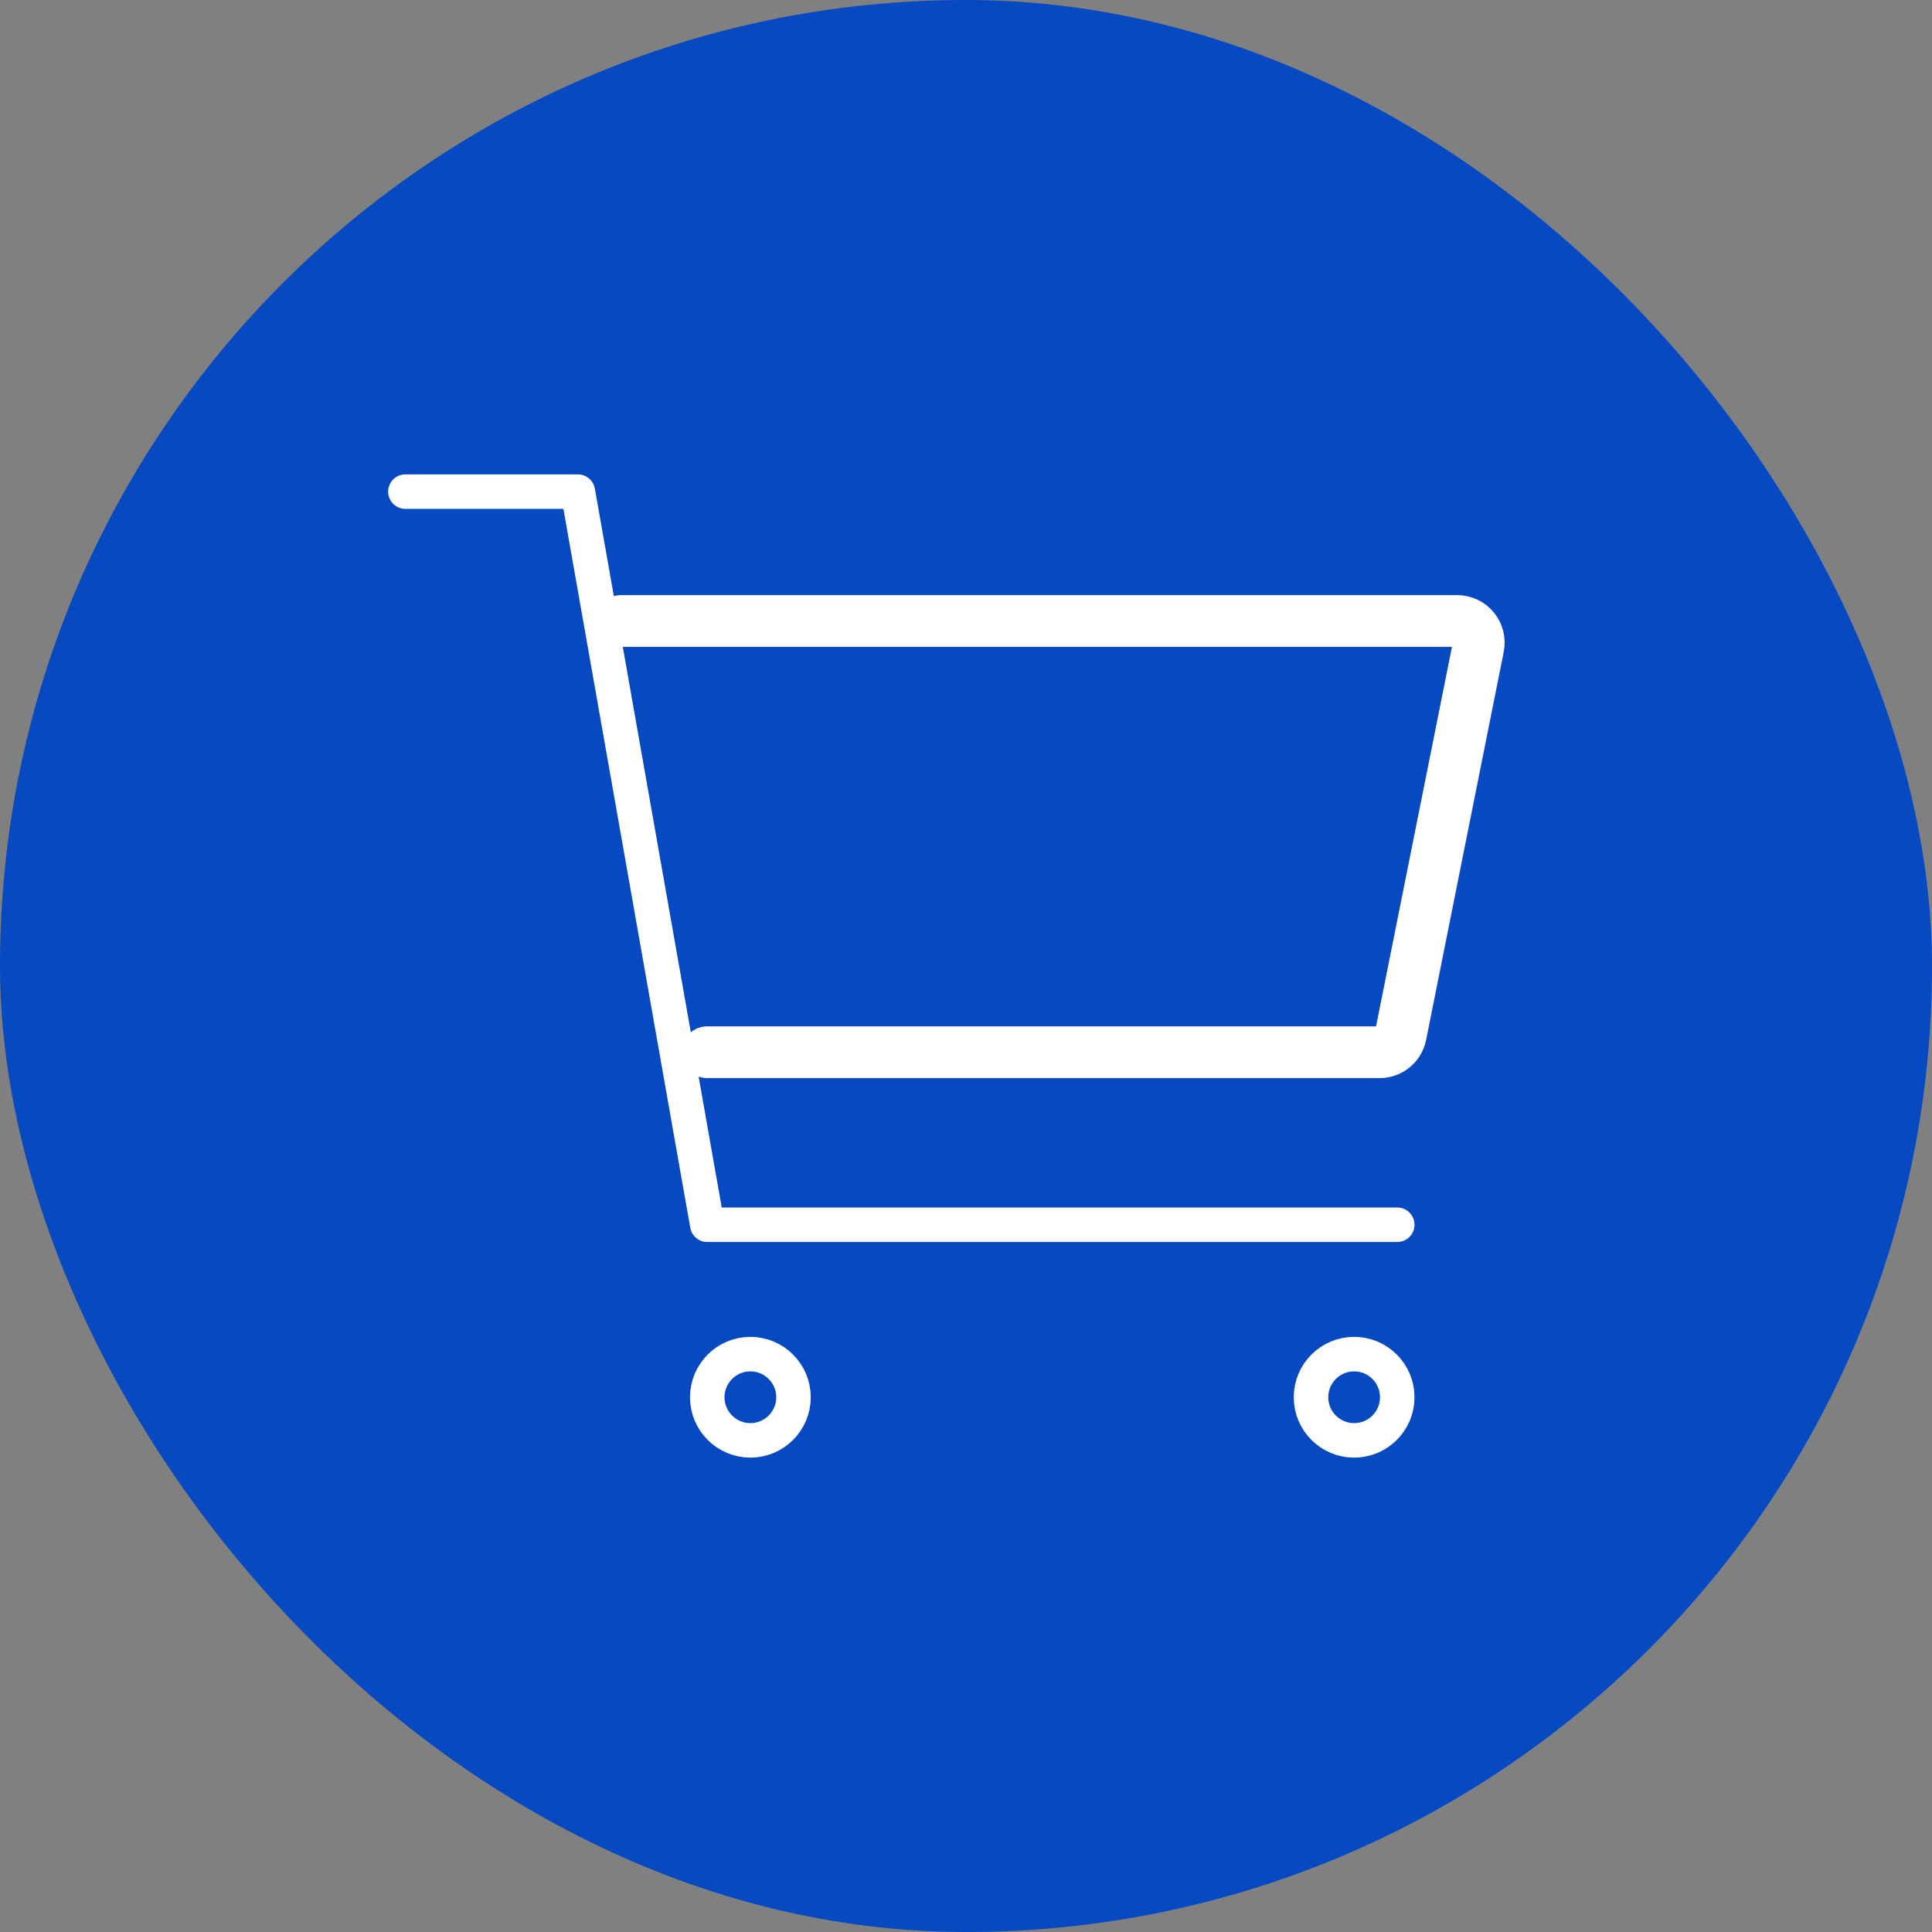
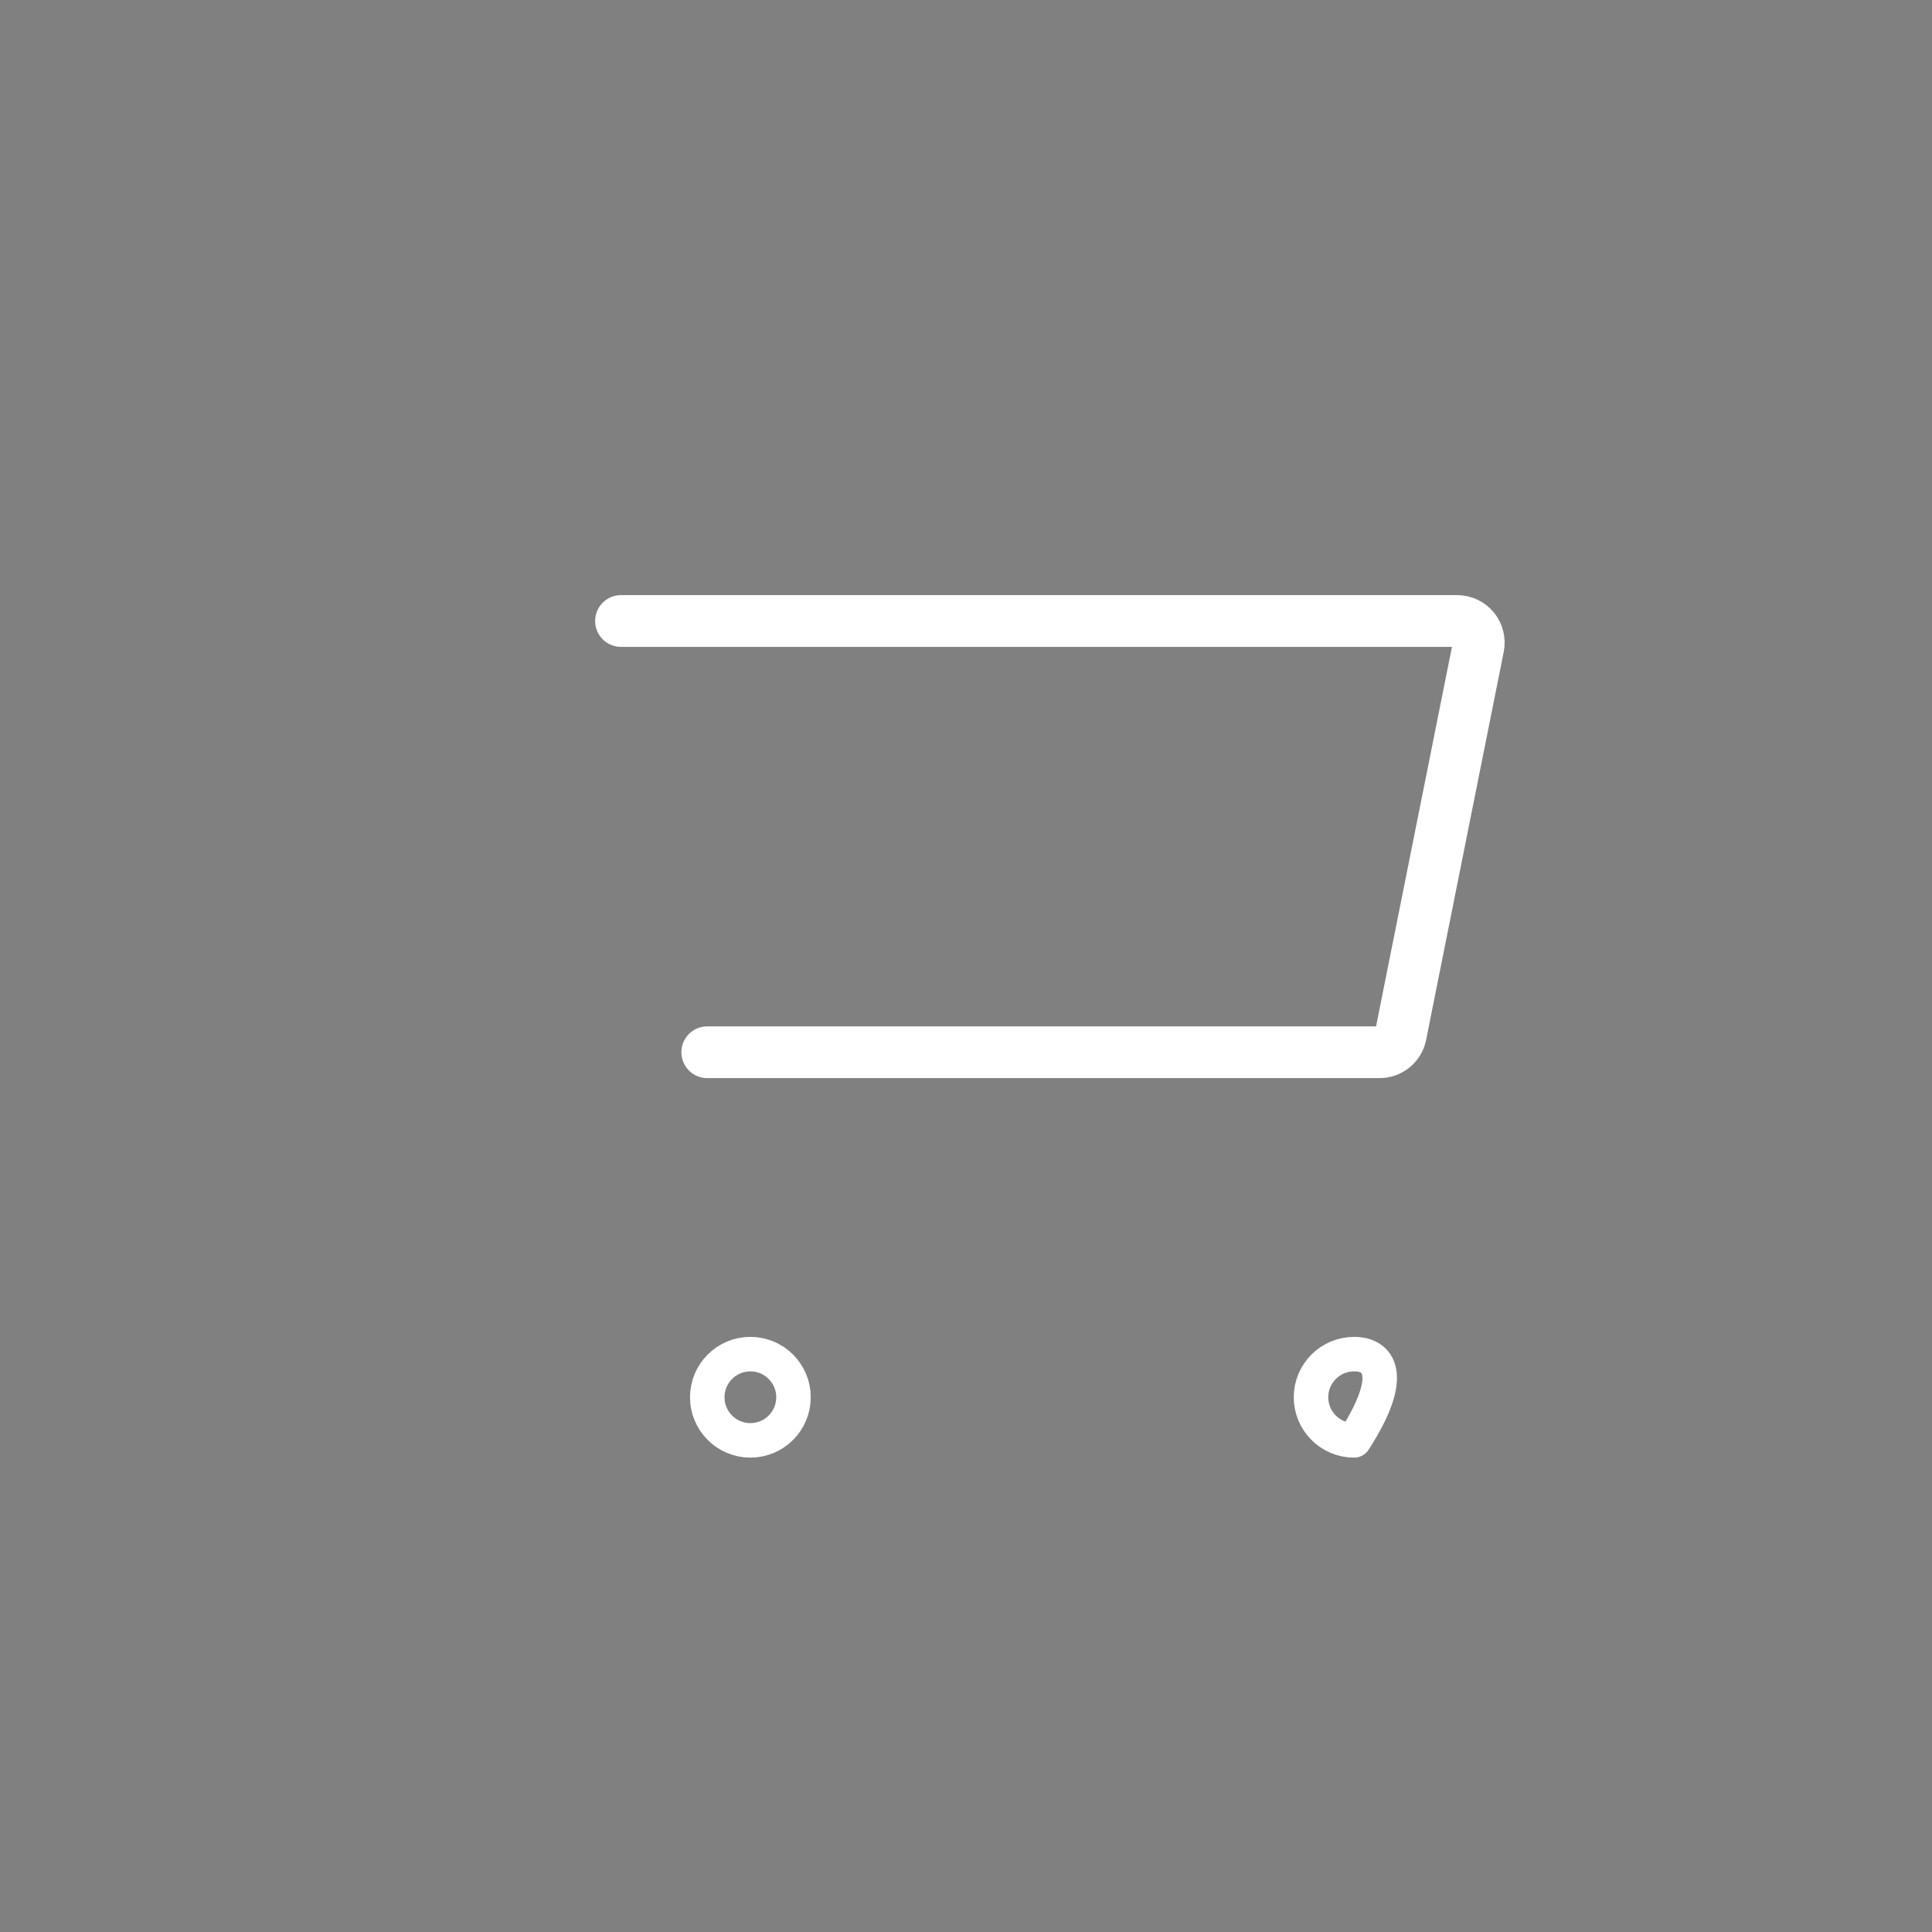
<svg xmlns="http://www.w3.org/2000/svg" width="56" height="56" viewBox="0 0 56 56" fill="none">
  <rect x="0" y="0" width="56" height="56" fill="#808080" stroke="none" />
-   <rect width="56" height="56" rx="28" fill="#0649C1" />
  <path d="M21.75 41.75C22.44 41.75 23 41.19 23 40.5C23 39.81 22.44 39.25 21.75 39.25C21.06 39.25 20.5 39.81 20.5 40.5C20.5 41.19 21.06 41.75 21.75 41.75Z" stroke="white" stroke-linecap="round" stroke-linejoin="round" />
-   <path d="M39.25 41.75C39.94 41.75 40.5 41.19 40.5 40.5C40.5 39.81 39.94 39.25 39.25 39.25C38.56 39.25 38 39.81 38 40.5C38 41.19 38.56 41.75 39.25 41.75Z" stroke="white" stroke-linecap="round" stroke-linejoin="round" />
-   <path d="M11.75 14.25H16.75L20.5 35.5H40.5" stroke="white" stroke-linecap="round" stroke-linejoin="round" />
+   <path d="M39.25 41.75C40.5 39.81 39.94 39.25 39.25 39.25C38.56 39.25 38 39.81 38 40.5C38 41.19 38.56 41.75 39.25 41.75Z" stroke="white" stroke-linecap="round" stroke-linejoin="round" />
  <path d="M20.5 30.5H39.987C40.132 30.5 40.272 30.45 40.384 30.358C40.496 30.267 40.572 30.139 40.601 29.998L42.851 18.748C42.869 18.657 42.867 18.563 42.844 18.474C42.822 18.384 42.78 18.3 42.721 18.229C42.663 18.157 42.589 18.099 42.505 18.06C42.421 18.02 42.33 18 42.237 18H18" stroke="white" stroke-width="1.5" stroke-linecap="round" stroke-linejoin="round" />
</svg>